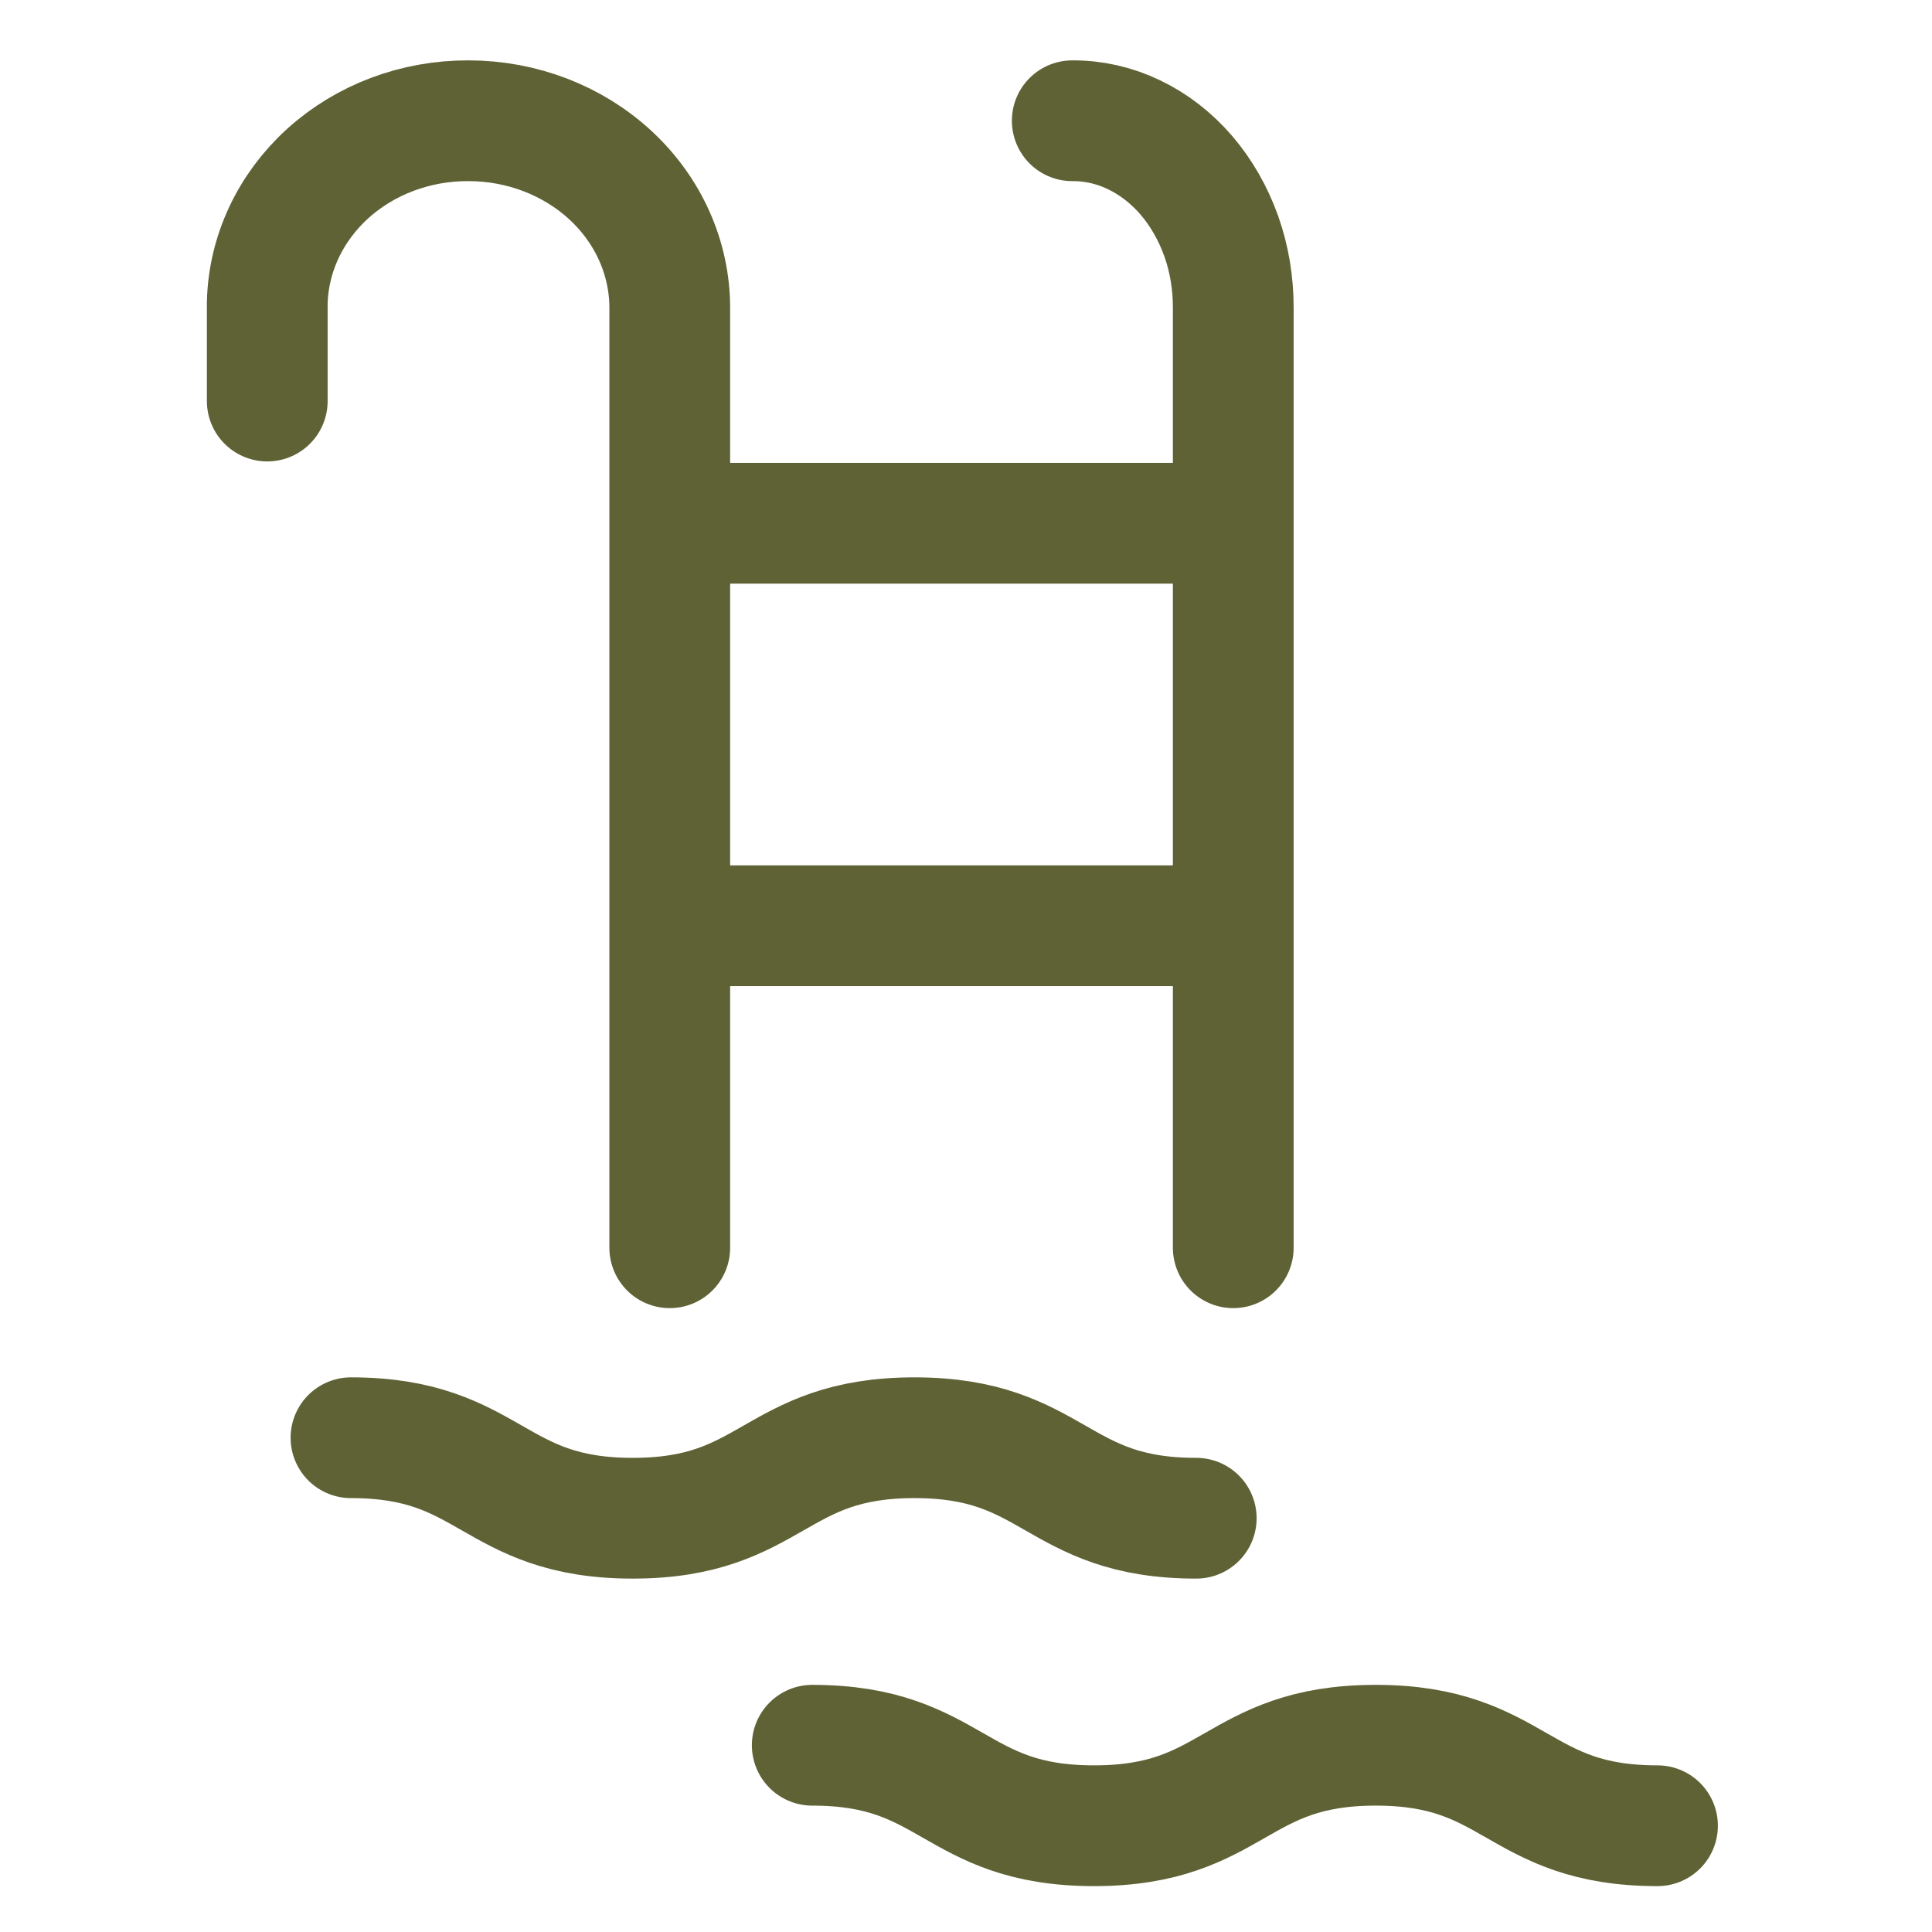
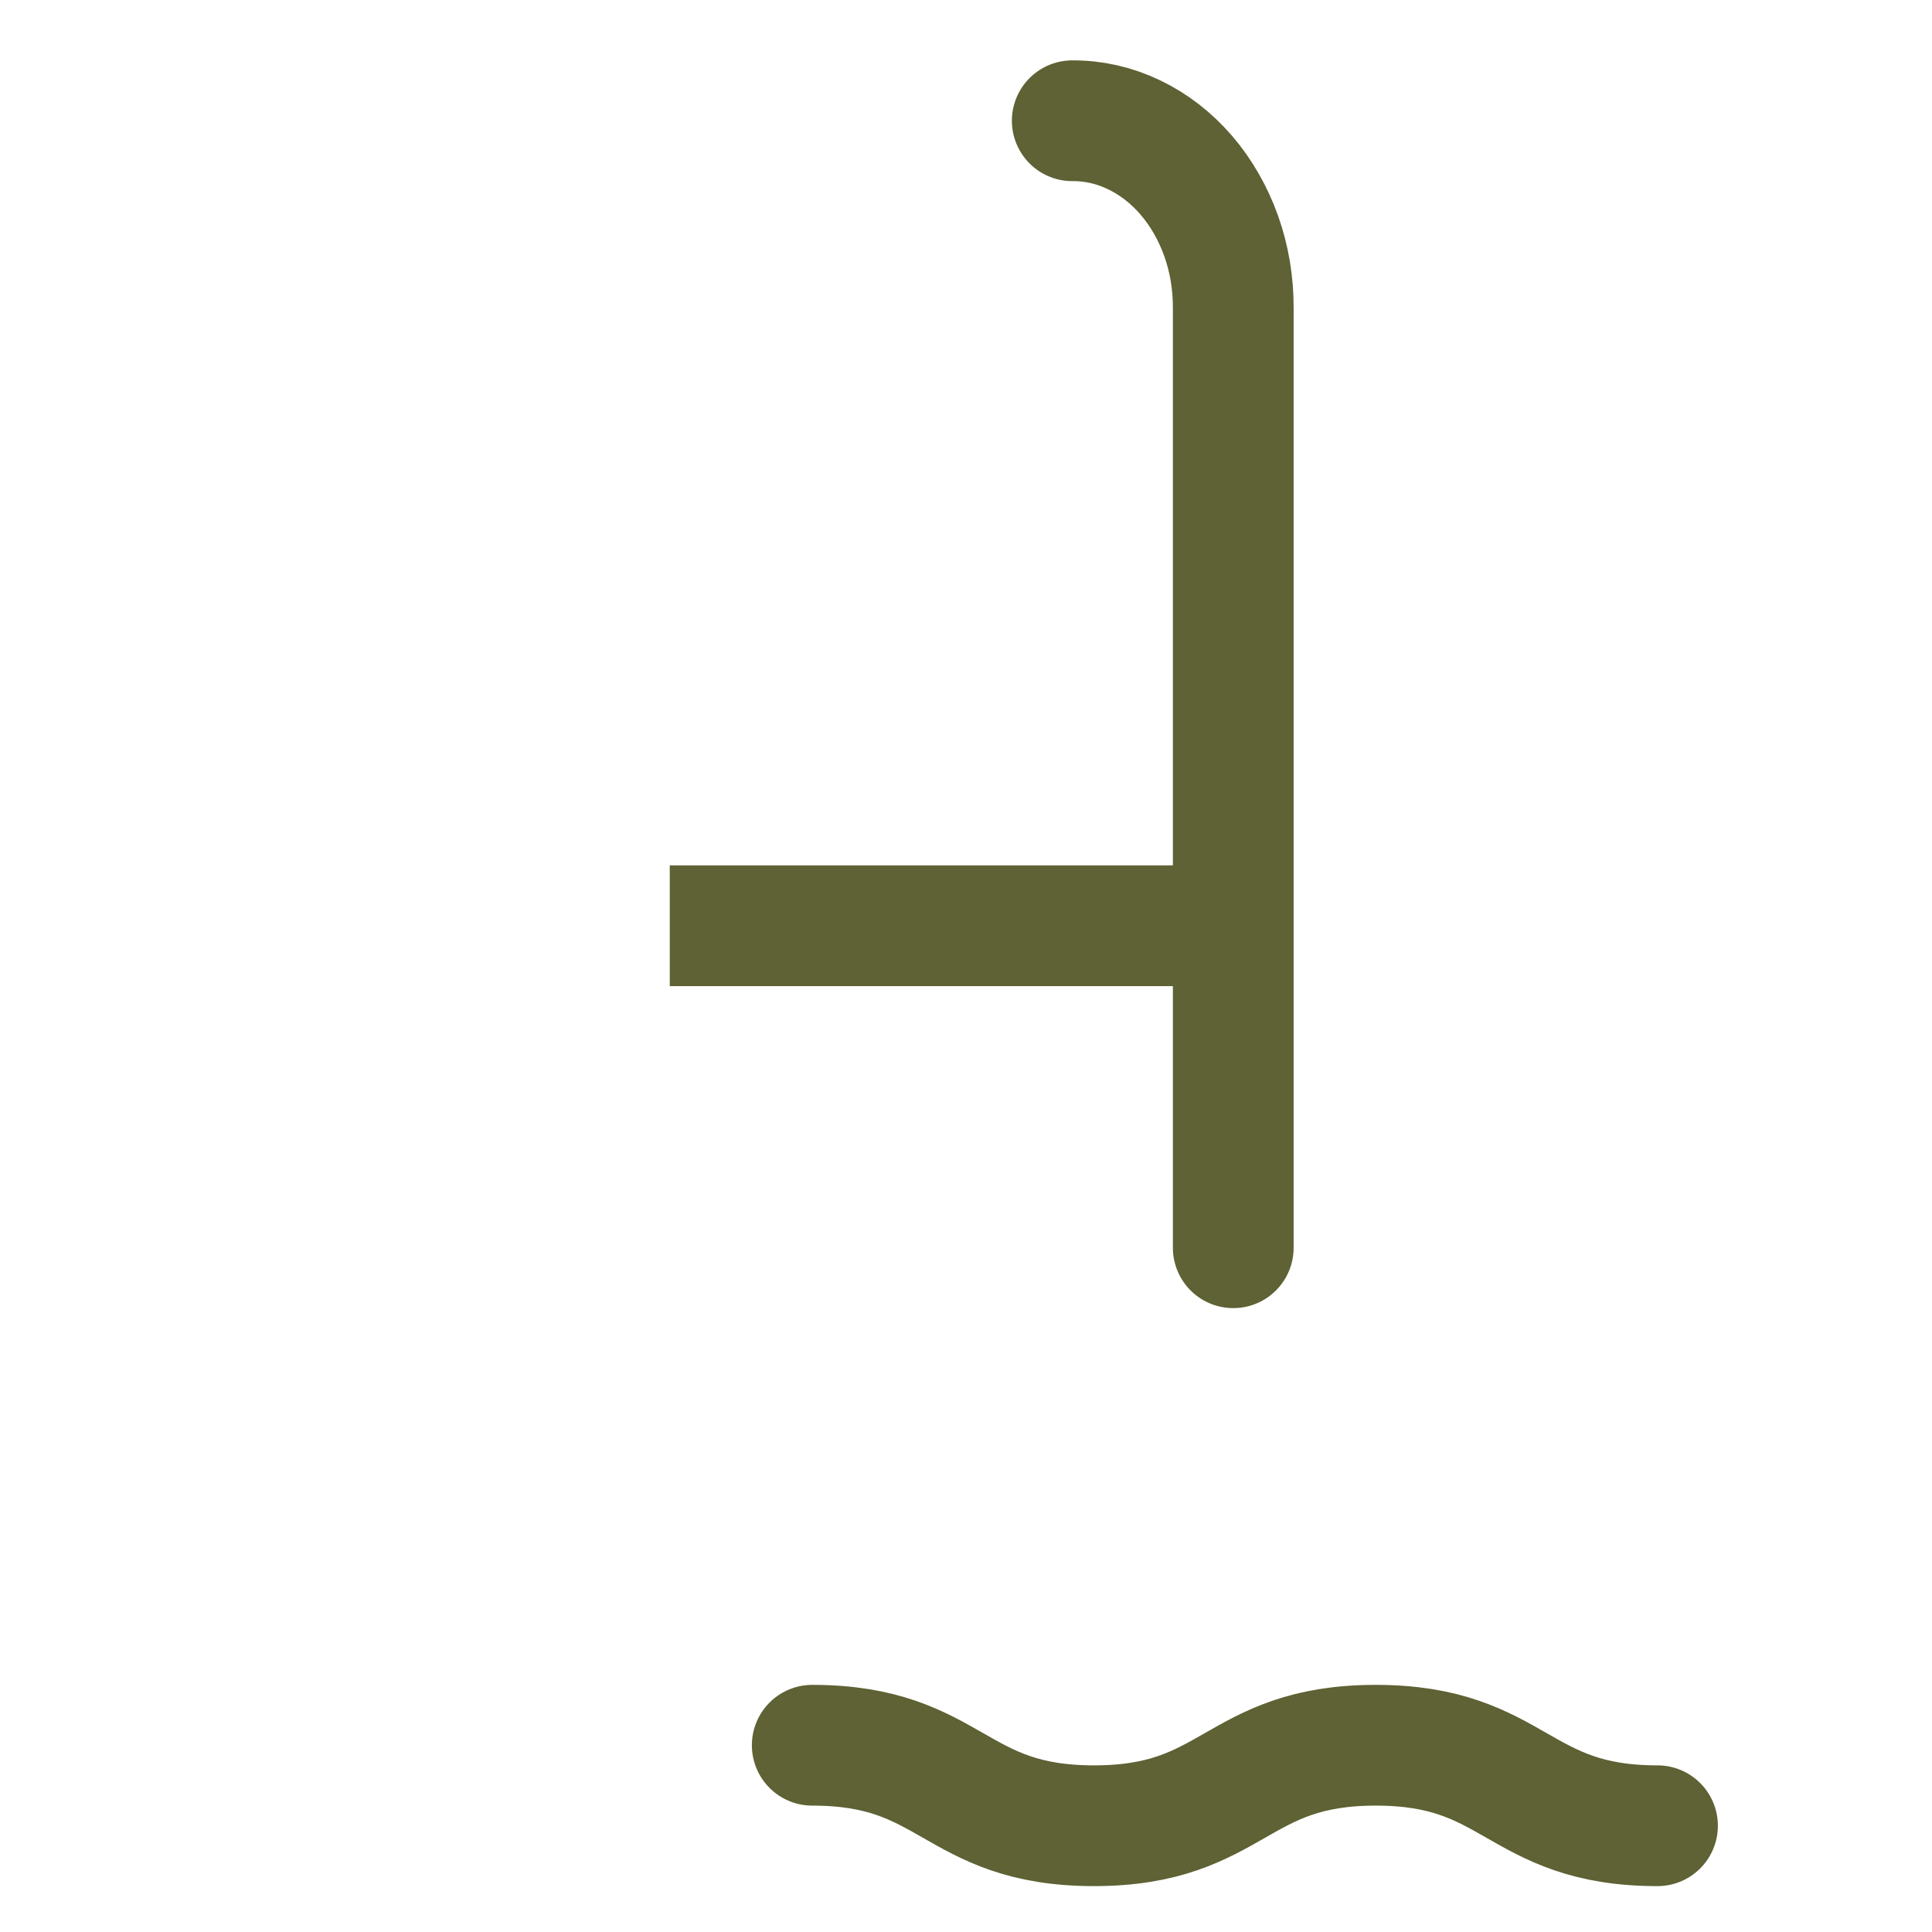
<svg xmlns="http://www.w3.org/2000/svg" width="24" height="24" viewBox="0 0 24 24" fill="none">
-   <path d="M3.32 4.982V3.764C3.334 3.157 3.604 2.58 4.071 2.156C4.539 1.732 5.167 1.497 5.82 1.5C6.483 1.5 7.119 1.745 7.588 2.181C8.057 2.617 8.32 3.209 8.32 3.825V15.5" stroke="#5E6234" stroke-width="1.5" stroke-miterlimit="10" stroke-linecap="round" />
  <path d="M13.32 1.5C13.583 1.498 13.844 1.557 14.087 1.674C14.33 1.79 14.551 1.961 14.737 2.177C14.923 2.394 15.07 2.651 15.171 2.934C15.271 3.216 15.321 3.519 15.32 3.825V15.5" stroke="#5E6234" stroke-width="1.5" stroke-miterlimit="10" stroke-linecap="round" />
  <path d="M8.32 11.5H15.32" stroke="#5E6234" stroke-width="1.5" stroke-miterlimit="10" />
-   <path d="M8.32 6.5H15.32" stroke="#5E6234" stroke-width="1.5" stroke-miterlimit="10" />
-   <path d="M4.36 17.86C6.11 17.86 6.11 18.86 7.86 18.86C9.61 18.86 9.61 17.86 11.36 17.86C13.11 17.86 13.11 18.86 14.86 18.86" stroke="#5E6234" stroke-width="1.5" stroke-miterlimit="10" stroke-linecap="round" />
  <path d="M10.09 21.68C11.84 21.68 11.84 22.68 13.59 22.68C15.34 22.68 15.34 21.68 17.09 21.68C18.84 21.68 18.84 22.68 20.59 22.68" stroke="#5E6234" stroke-width="1.5" stroke-miterlimit="10" stroke-linecap="round" />
</svg>